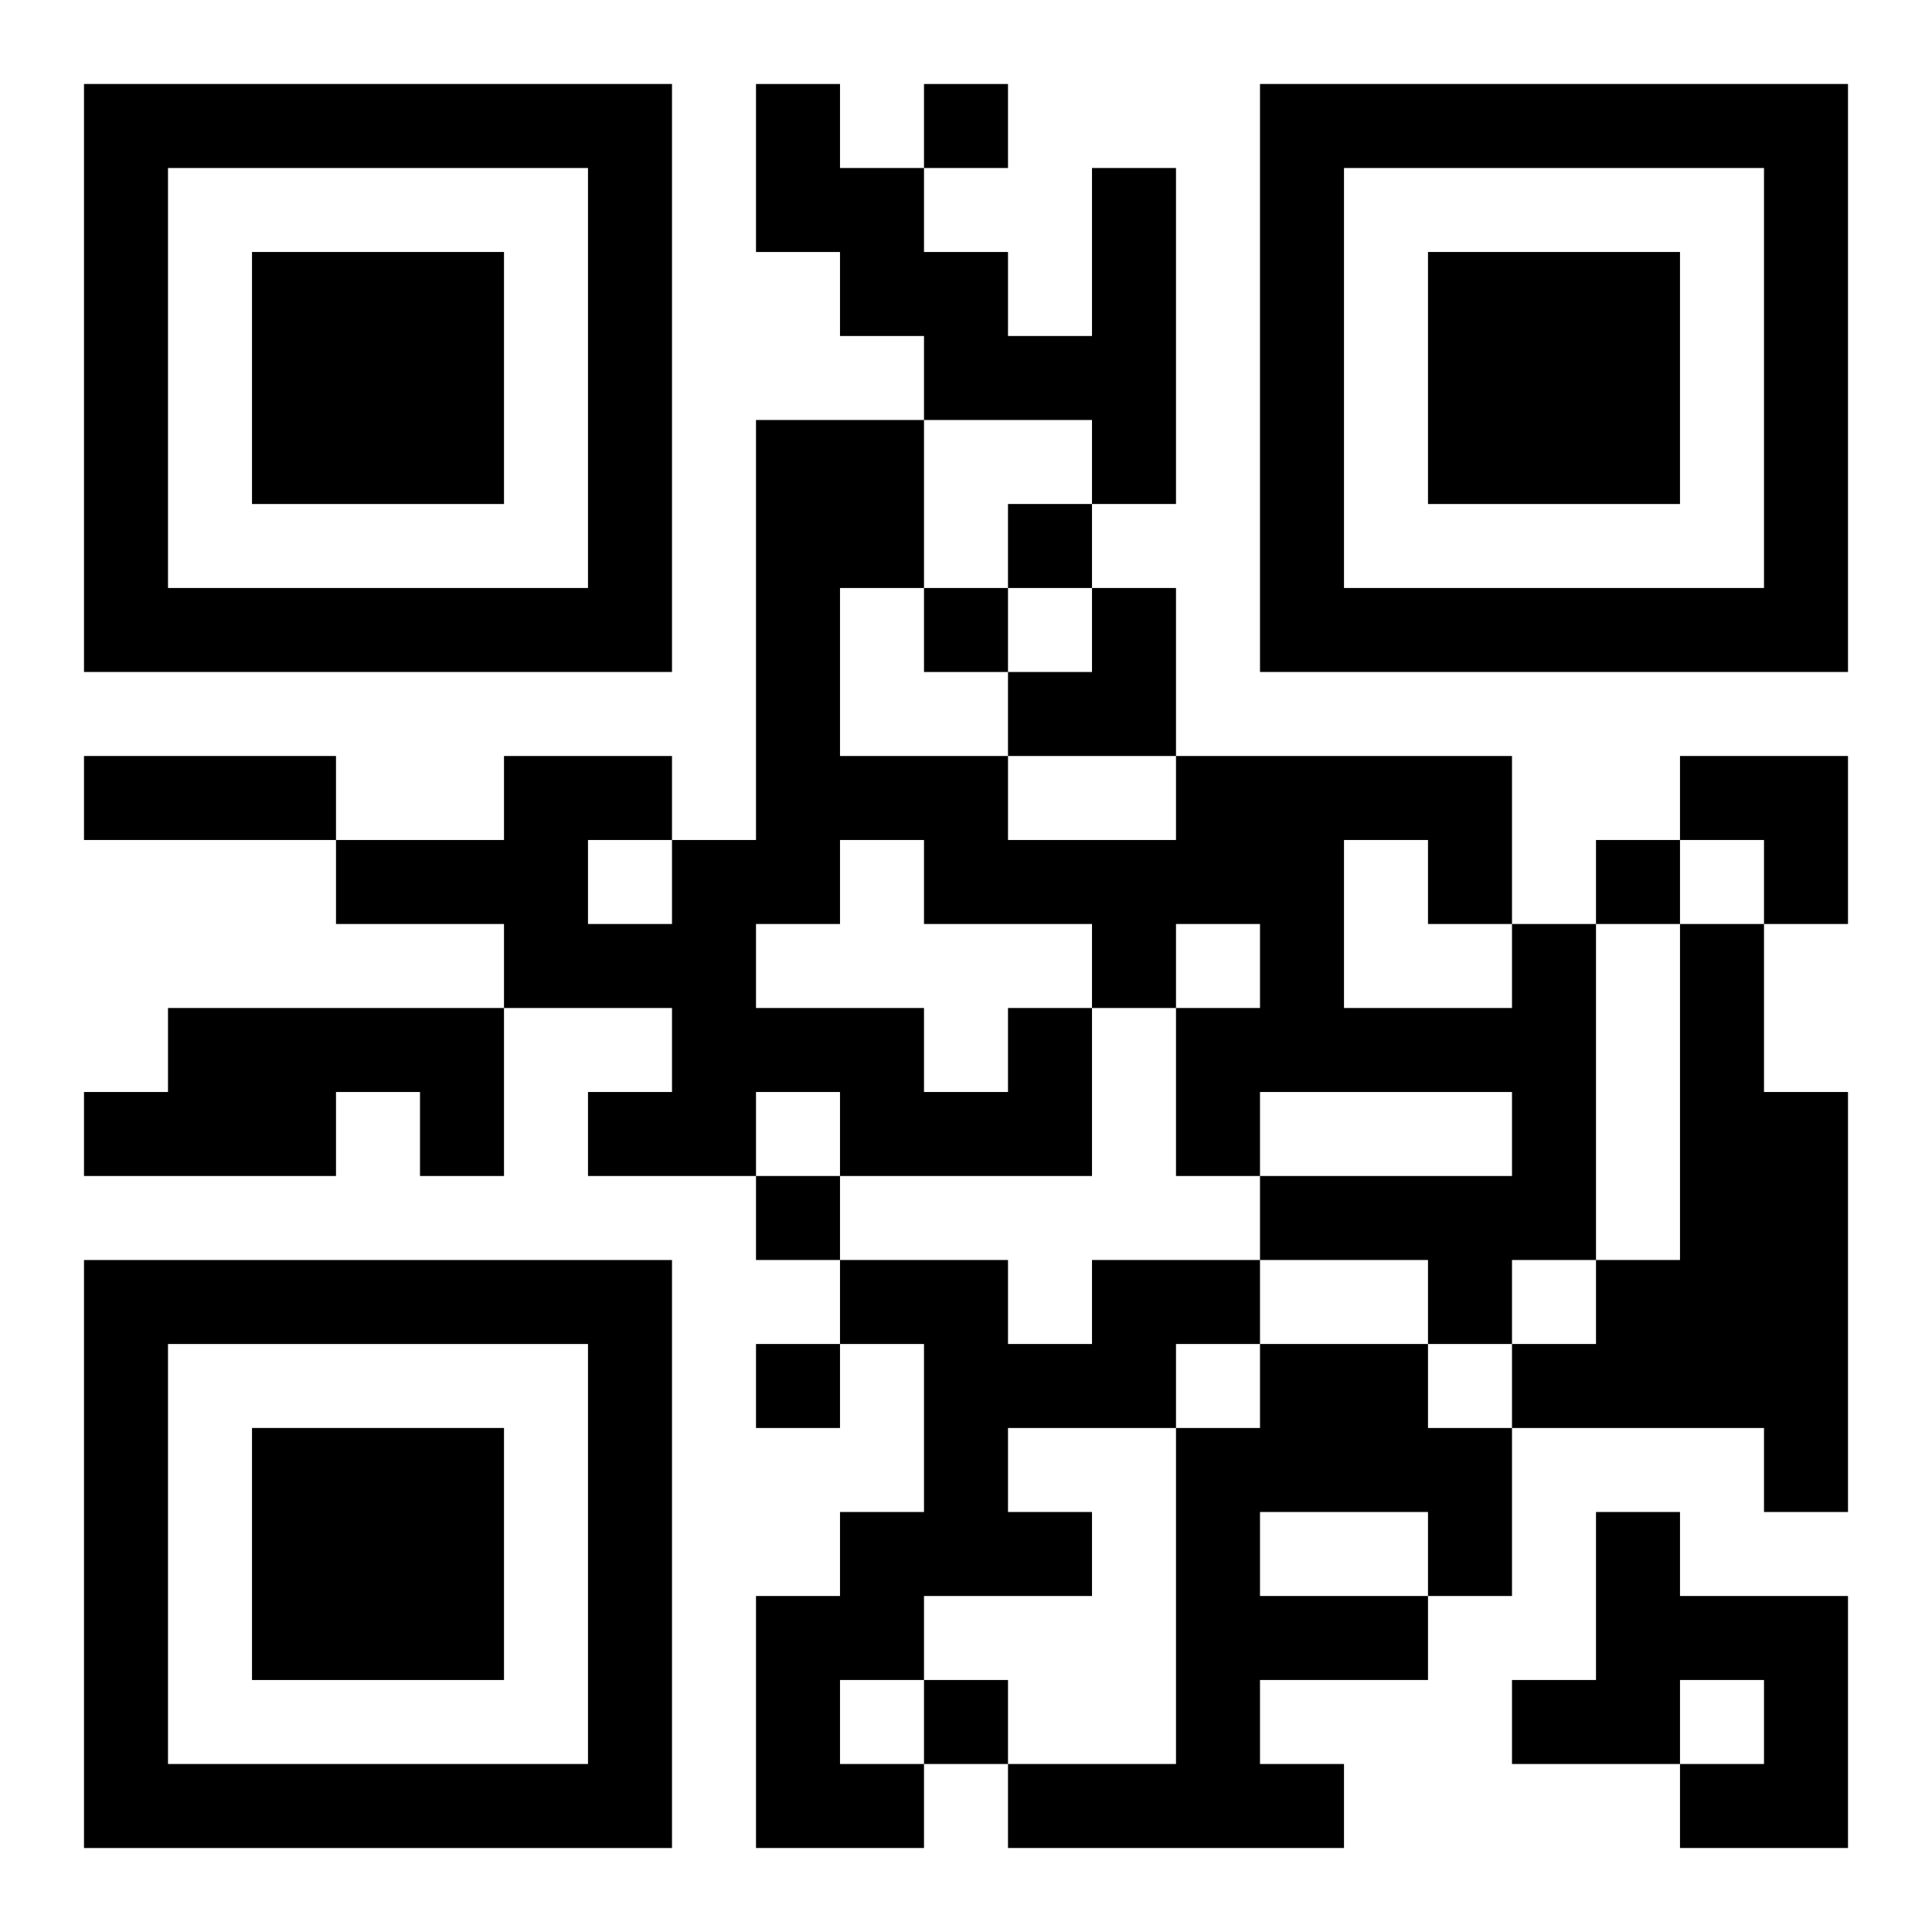
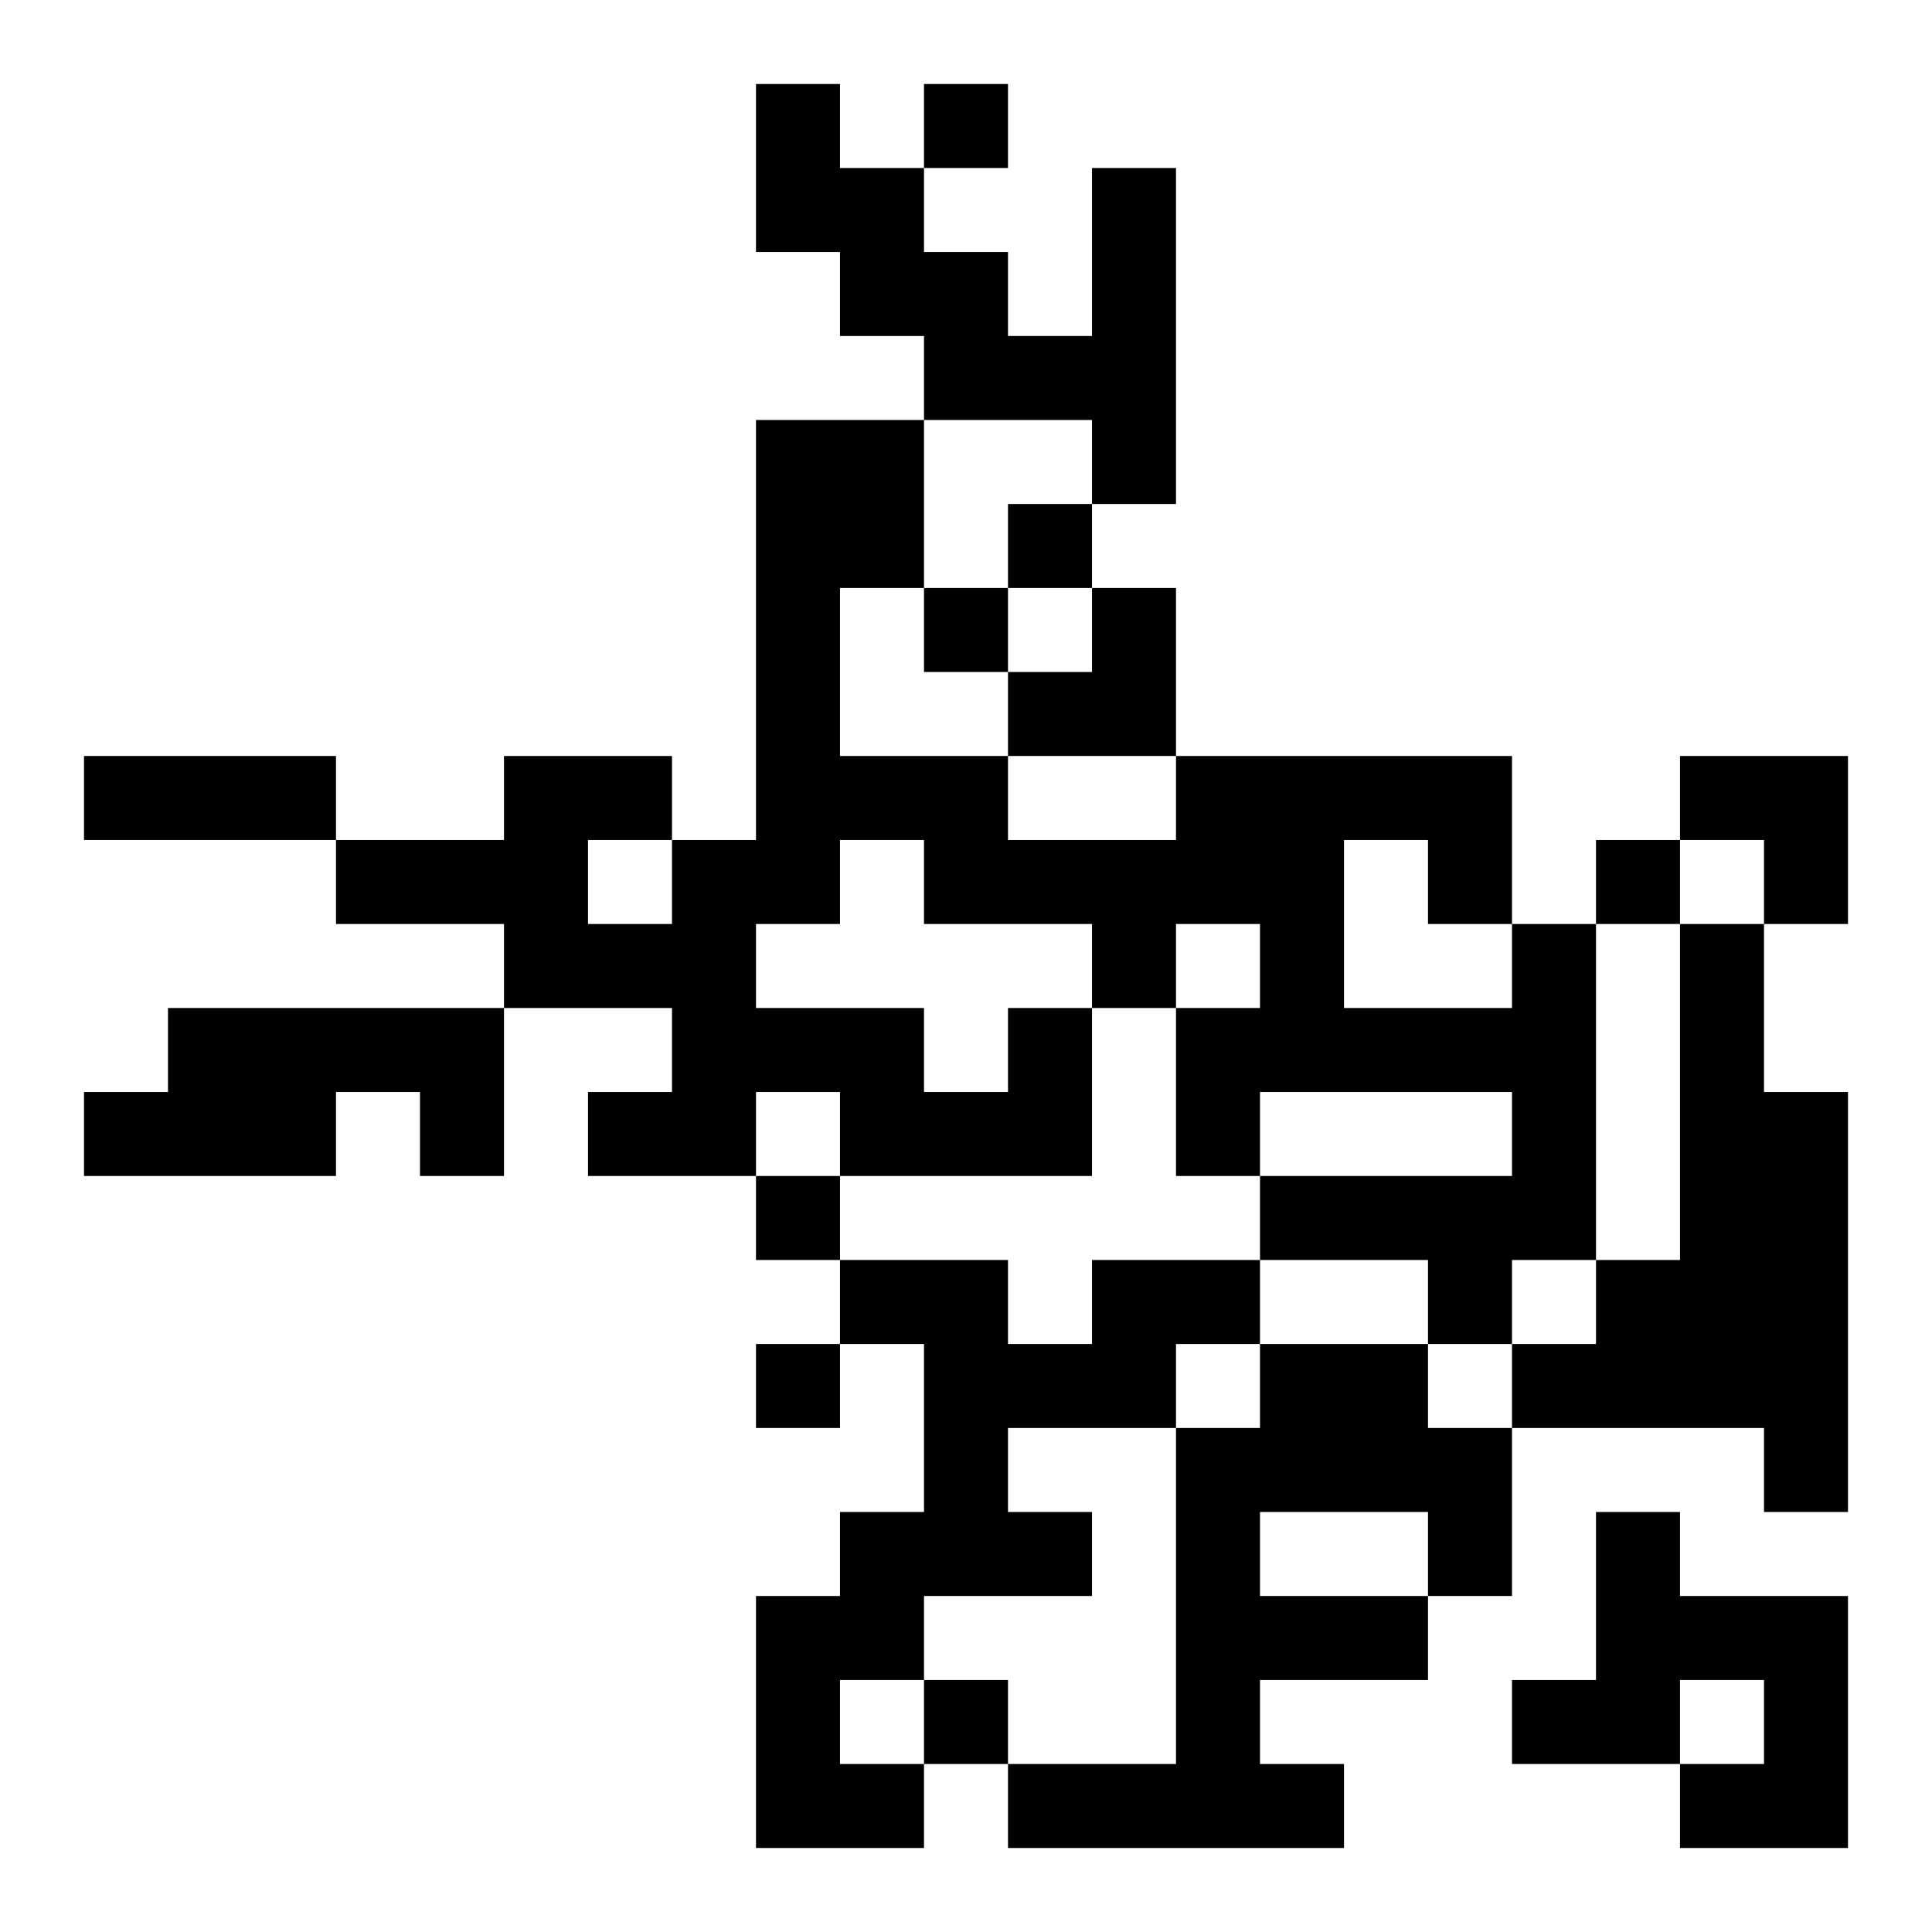
<svg xmlns="http://www.w3.org/2000/svg" xmlns:xlink="http://www.w3.org/1999/xlink" width="250" height="250" baseProfile="full" version="1.1" viewBox="-1 -1 23 23">
  <symbol id="a">
-     <path d="m0 7v7h7v-7h-7zm1 1h5v5h-5v-5zm1 1v3h3v-3h-3z" />
-   </symbol>
+     </symbol>
  <use y="-7" xlink:href="#a" />
  <use y="7" xlink:href="#a" />
  <use x="14" y="-7" xlink:href="#a" />
  <path d="m12 1h1v4h-1v-1h-2v-1h-1v-1h-1v-2h1v1h1v1h1v1h1v-2m7 9h1v2h1v5h-1v-1h-3v-1h1v-1h1v-4m-18 1h4v2h-1v-1h-1v1h-3v-1h1v-1m10 0h1v2h-3v-1h-1v1h-2v-1h1v-1h-2v-1h-2v-1h2v-1h2v1h1v-5h2v2h-1v2h2v1h2v-1h4v2h1v4h-1v1h-1v-1h-2v-1h3v-1h-3v1h-1v-2h1v-1h-1v1h-1v-1h-2v-1h-1v1h-1v1h2v1h1v-1m4-2v2h2v-1h-1v-1h-1m-9 0v1h1v-1h-1m6 5h2v1h-1v1h-2v1h1v1h-2v1h-1v1h1v1h-2v-3h1v-1h1v-2h-1v-1h2v1h1v-1m2 1h2v1h1v2h-1v1h-2v1h1v1h-4v-1h2v-4h1v-1m0 2v1h2v-1h-2m4 0h1v1h2v3h-2v-1h1v-1h-1v1h-2v-1h1v-2m-8-17v1h1v-1h-1m1 5v1h1v-1h-1m-1 1v1h1v-1h-1m8 3v1h1v-1h-1m-10 4v1h1v-1h-1m0 2v1h1v-1h-1m2 4v1h1v-1h-1m-10-11h3v1h-3v-1m11-2m1 0h1v2h-2v-1h1zm7 2h2v2h-1v-1h-1z" />
</svg>